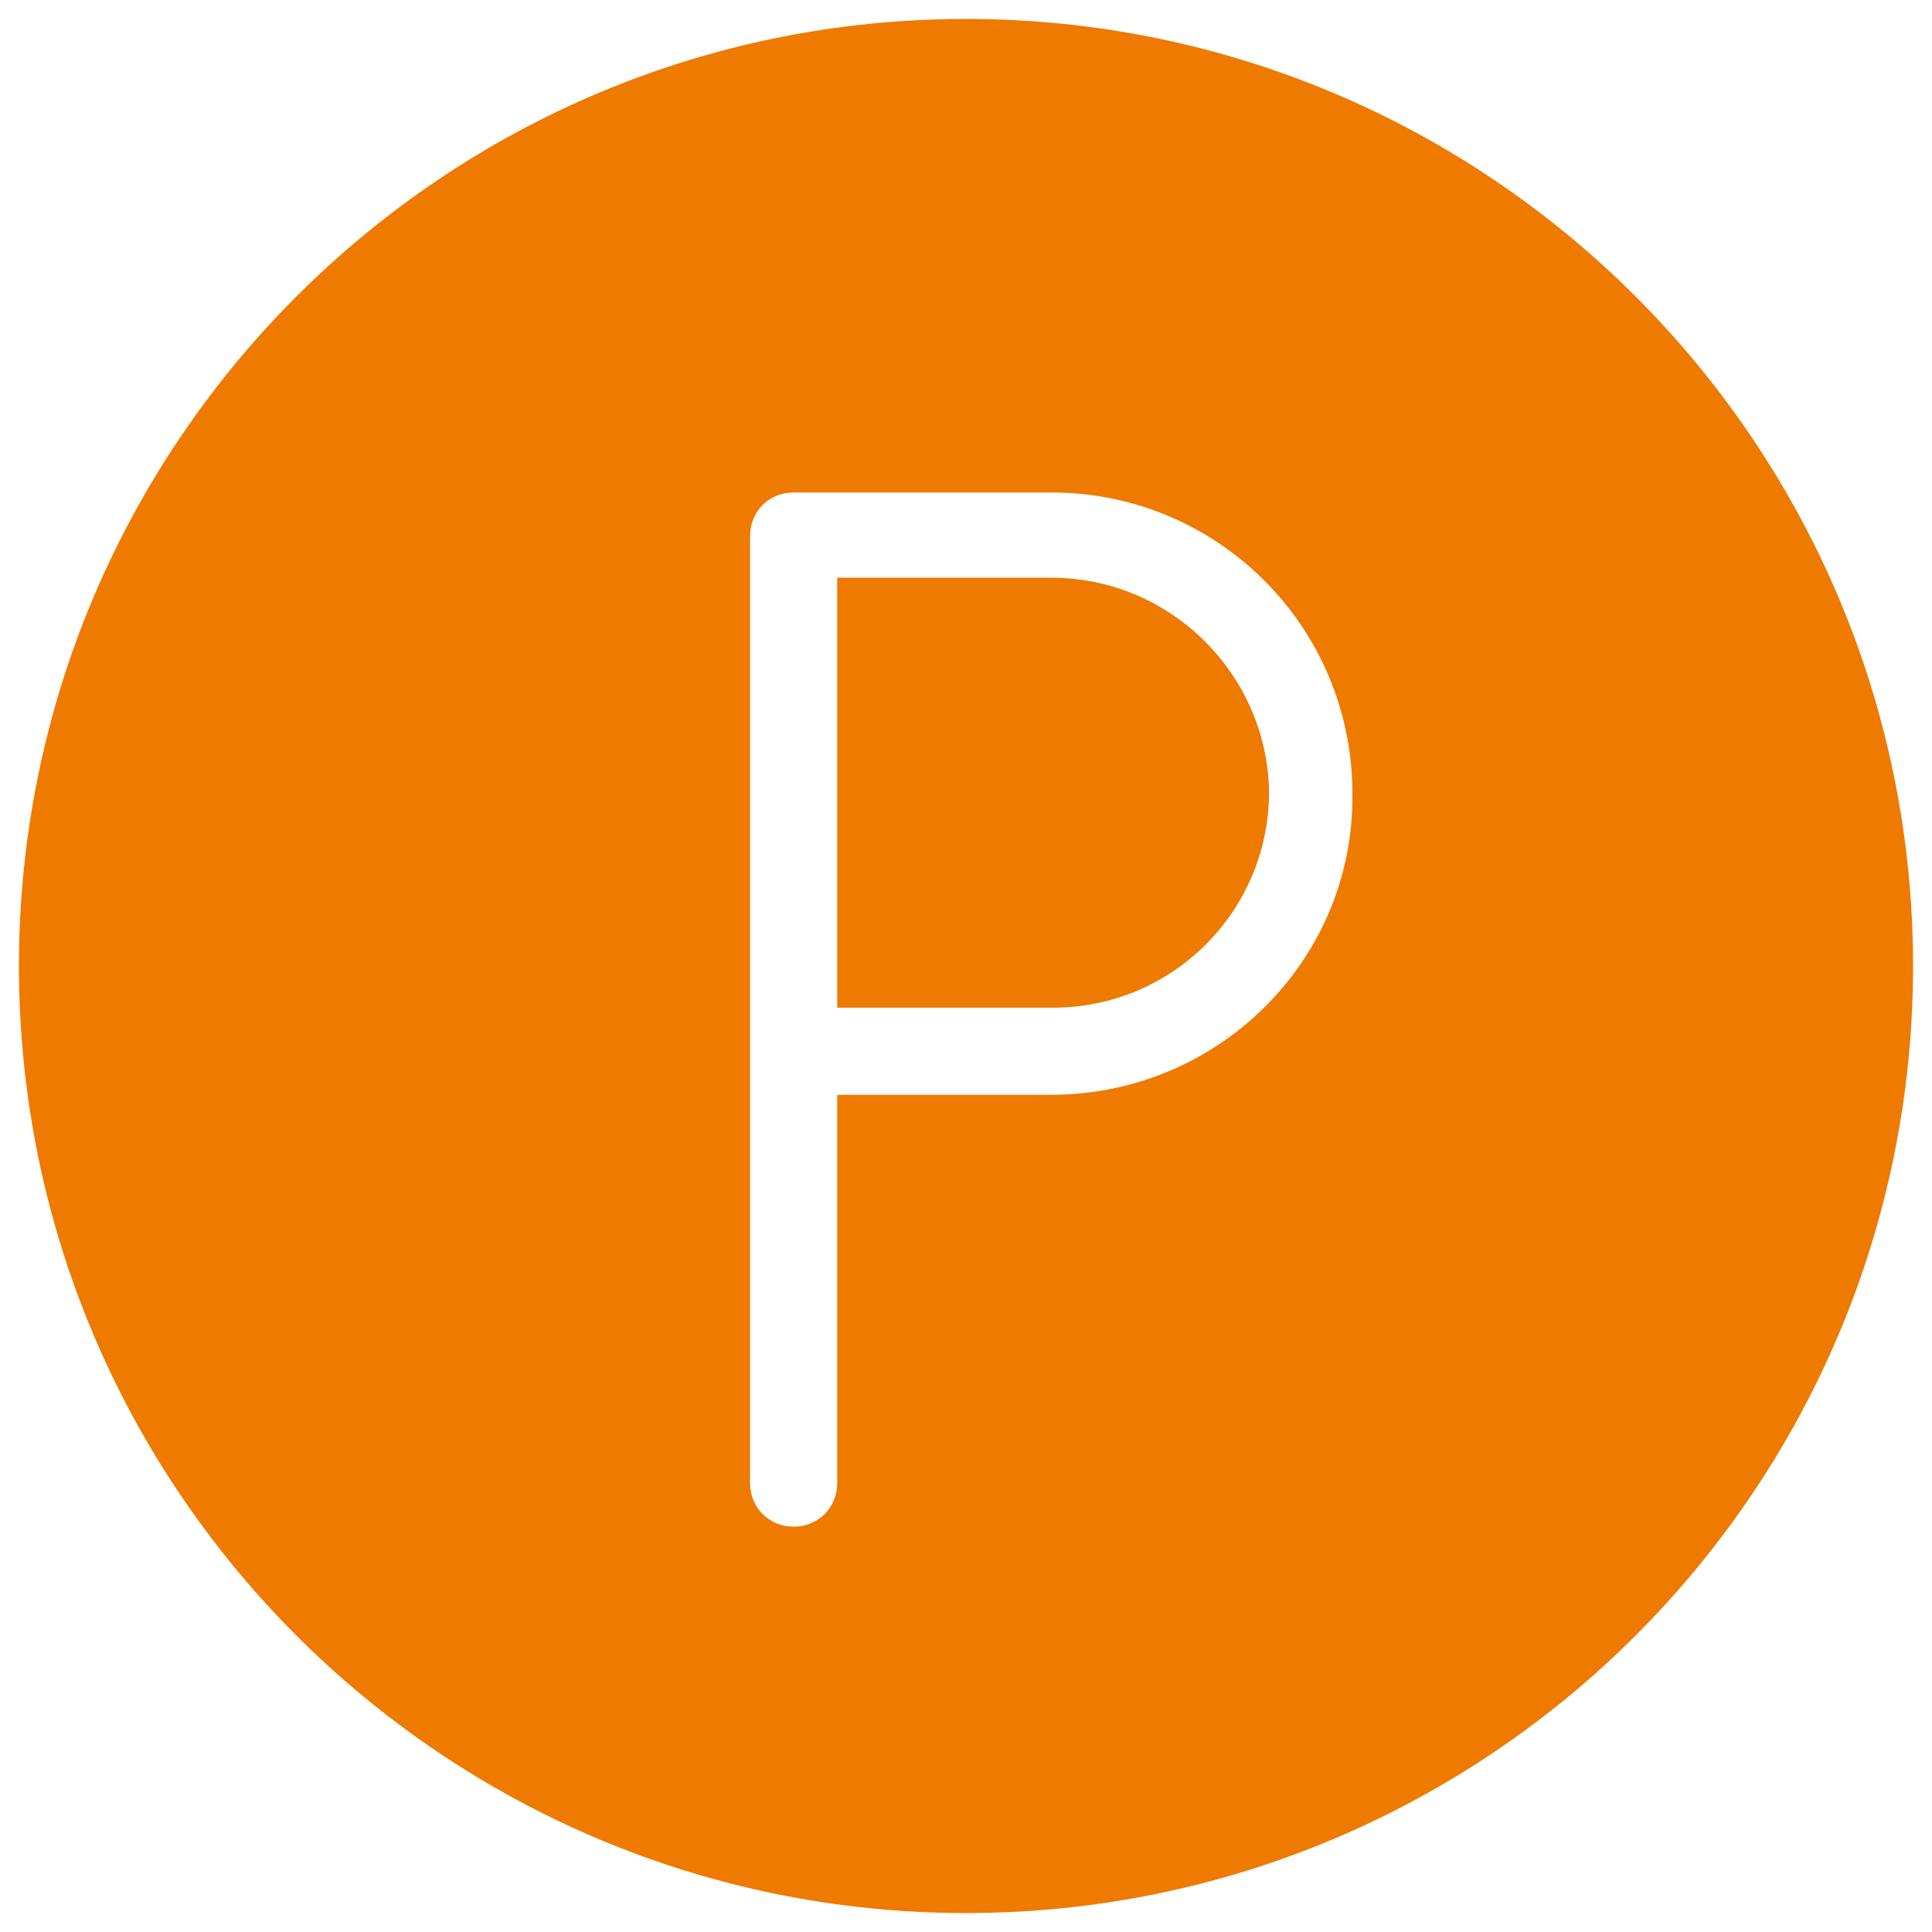
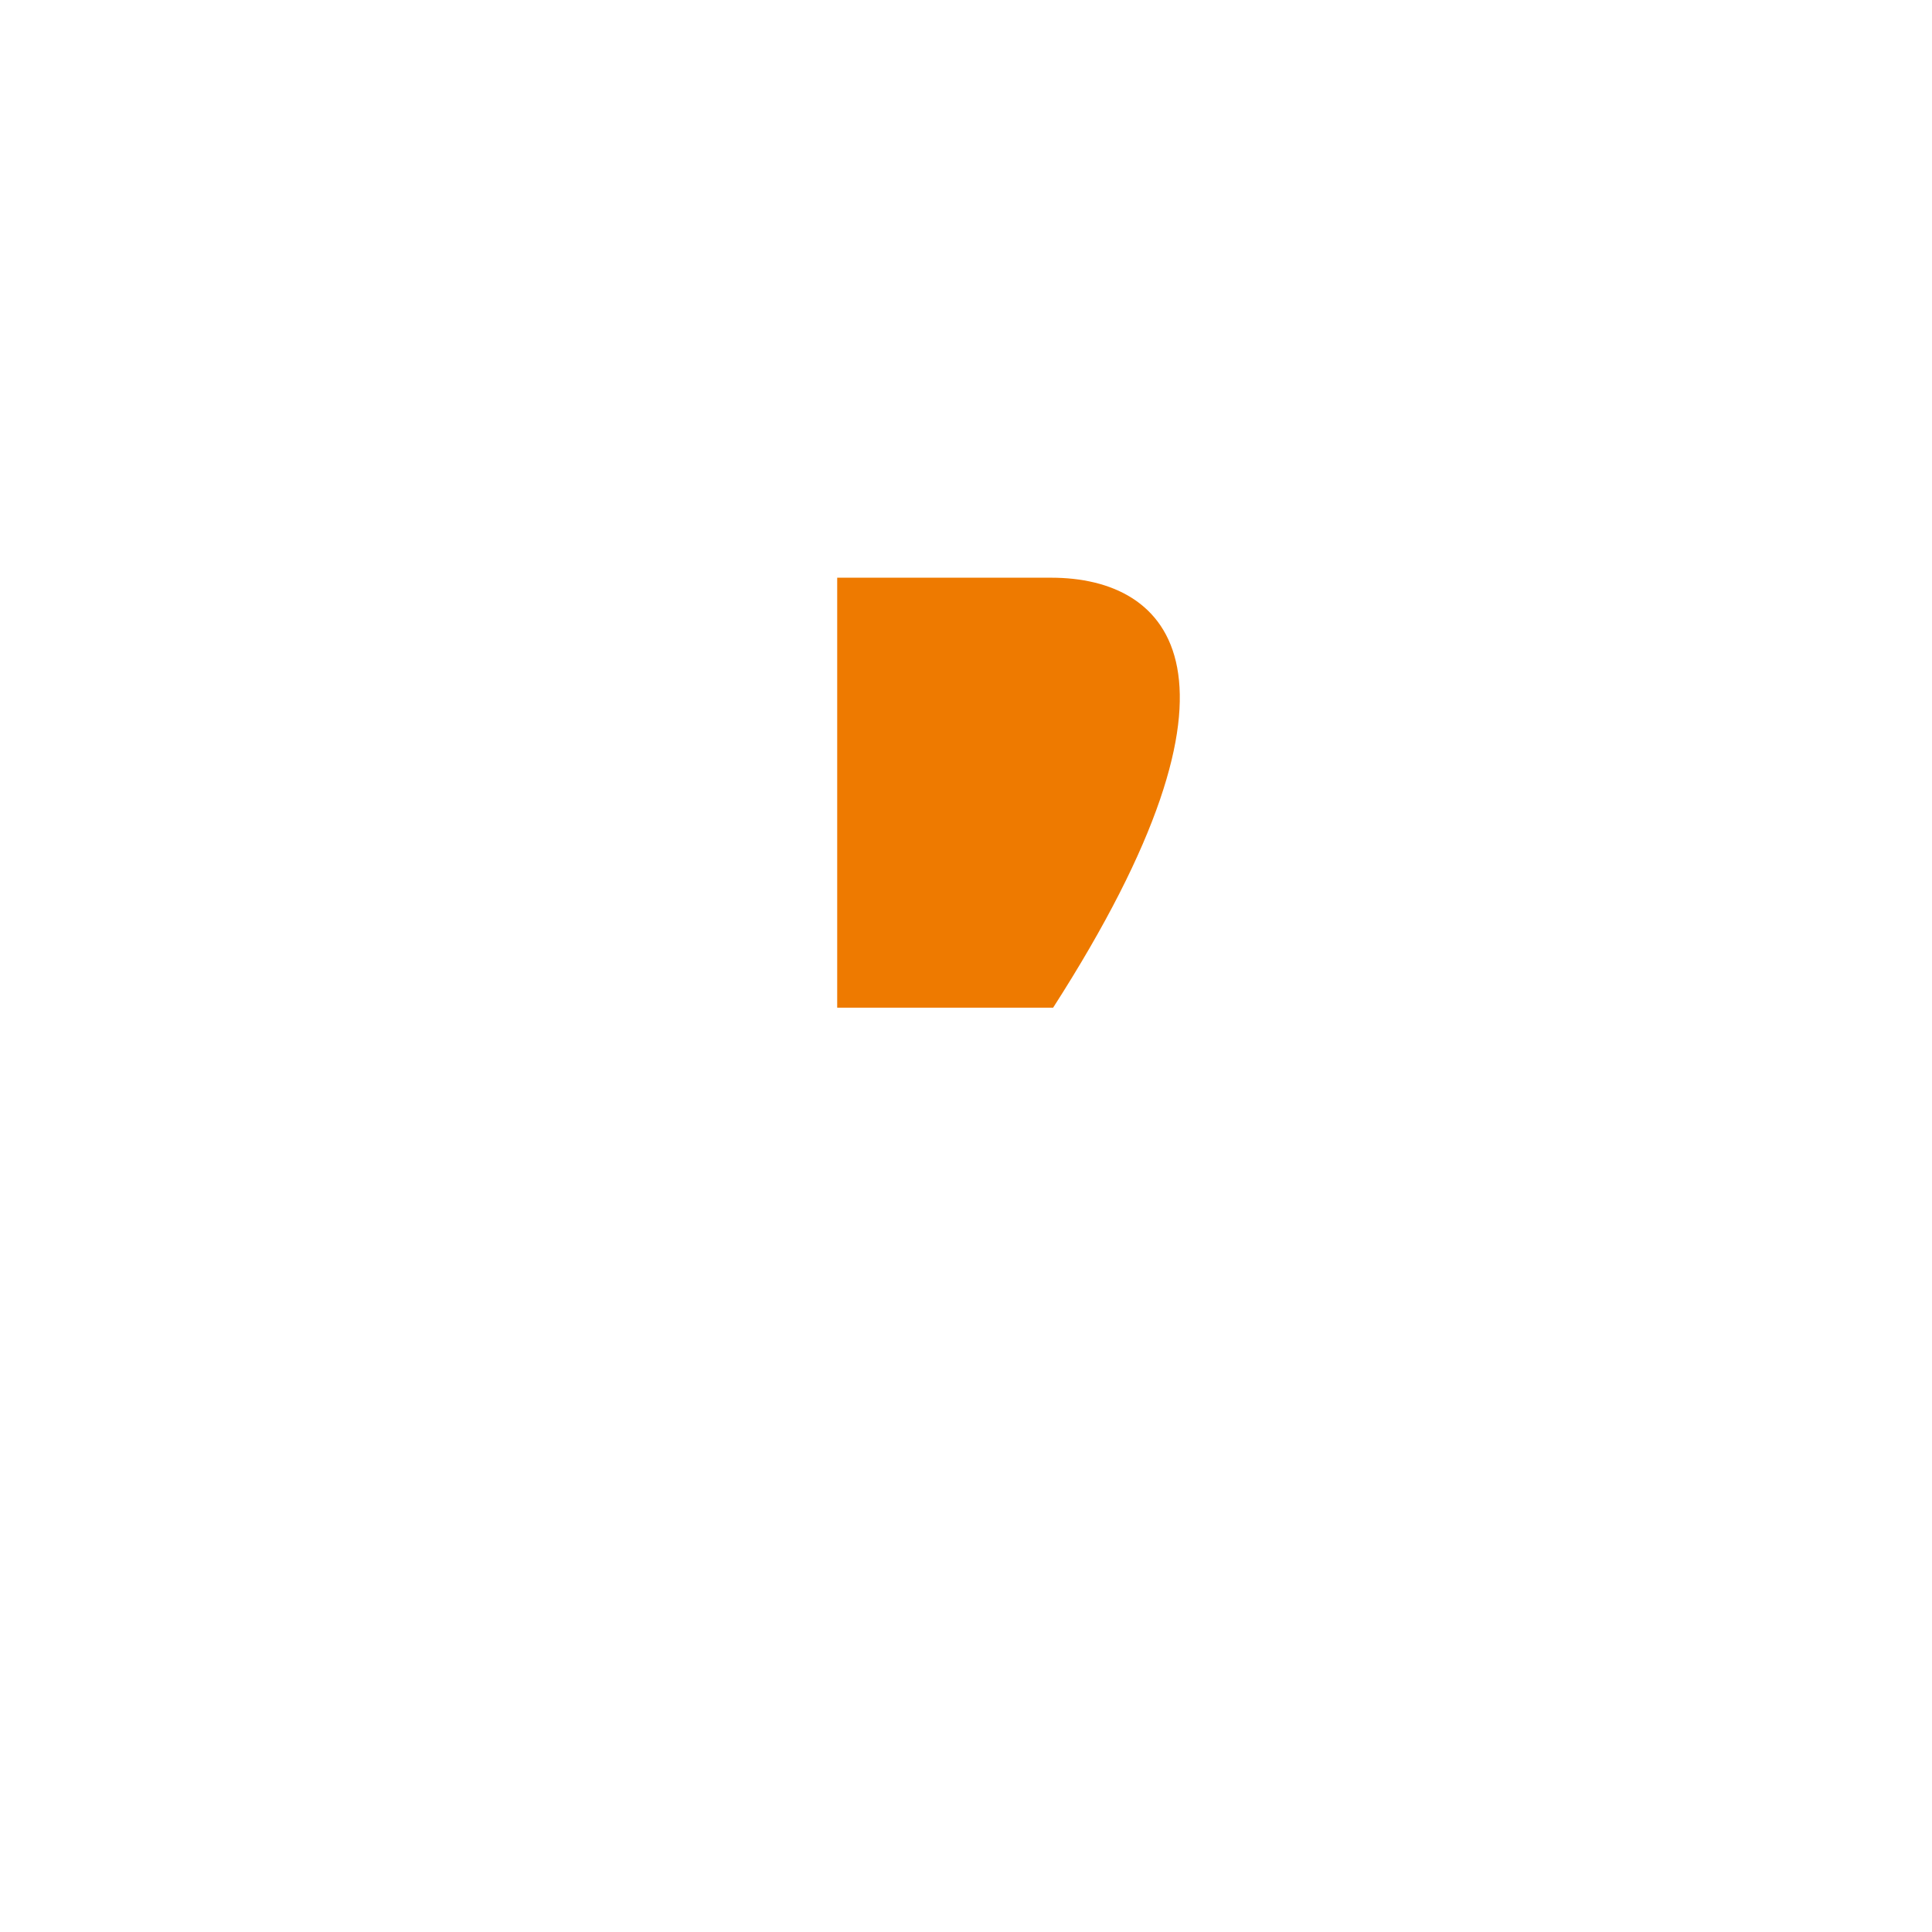
<svg xmlns="http://www.w3.org/2000/svg" version="1.1" id="Layer_1" x="0px" y="0px" viewBox="0 0 102 102" style="enable-background:new 0 0 102 102;" xml:space="preserve">
  <style type="text/css">
	.st0{fill:#EE7A00;}
</style>
  <g>
    <g>
      <g>
        <g>
-           <path class="st0" d="M55.5,30.5H44.2v22.7h11.4c6.3,0,11.4-5.1,11.4-11.4C66.9,35.6,61.8,30.5,55.5,30.5z" />
-           <path class="st0" d="M51,1C23.4,1,1,23.4,1,51s22.4,50,50,50s50-22.4,50-50S78.6,1,51,1z M55.5,57.8H44.2v20.5      c0,1.3-1,2.3-2.3,2.3s-2.3-1-2.3-2.3V55.5V28.3c0-1.3,1-2.3,2.3-2.3h13.6c8.8,0,15.9,7.1,15.9,15.9      C71.5,50.7,64.3,57.8,55.5,57.8z" />
+           <path class="st0" d="M55.5,30.5H44.2v22.7h11.4C66.9,35.6,61.8,30.5,55.5,30.5z" />
        </g>
      </g>
    </g>
  </g>
</svg>